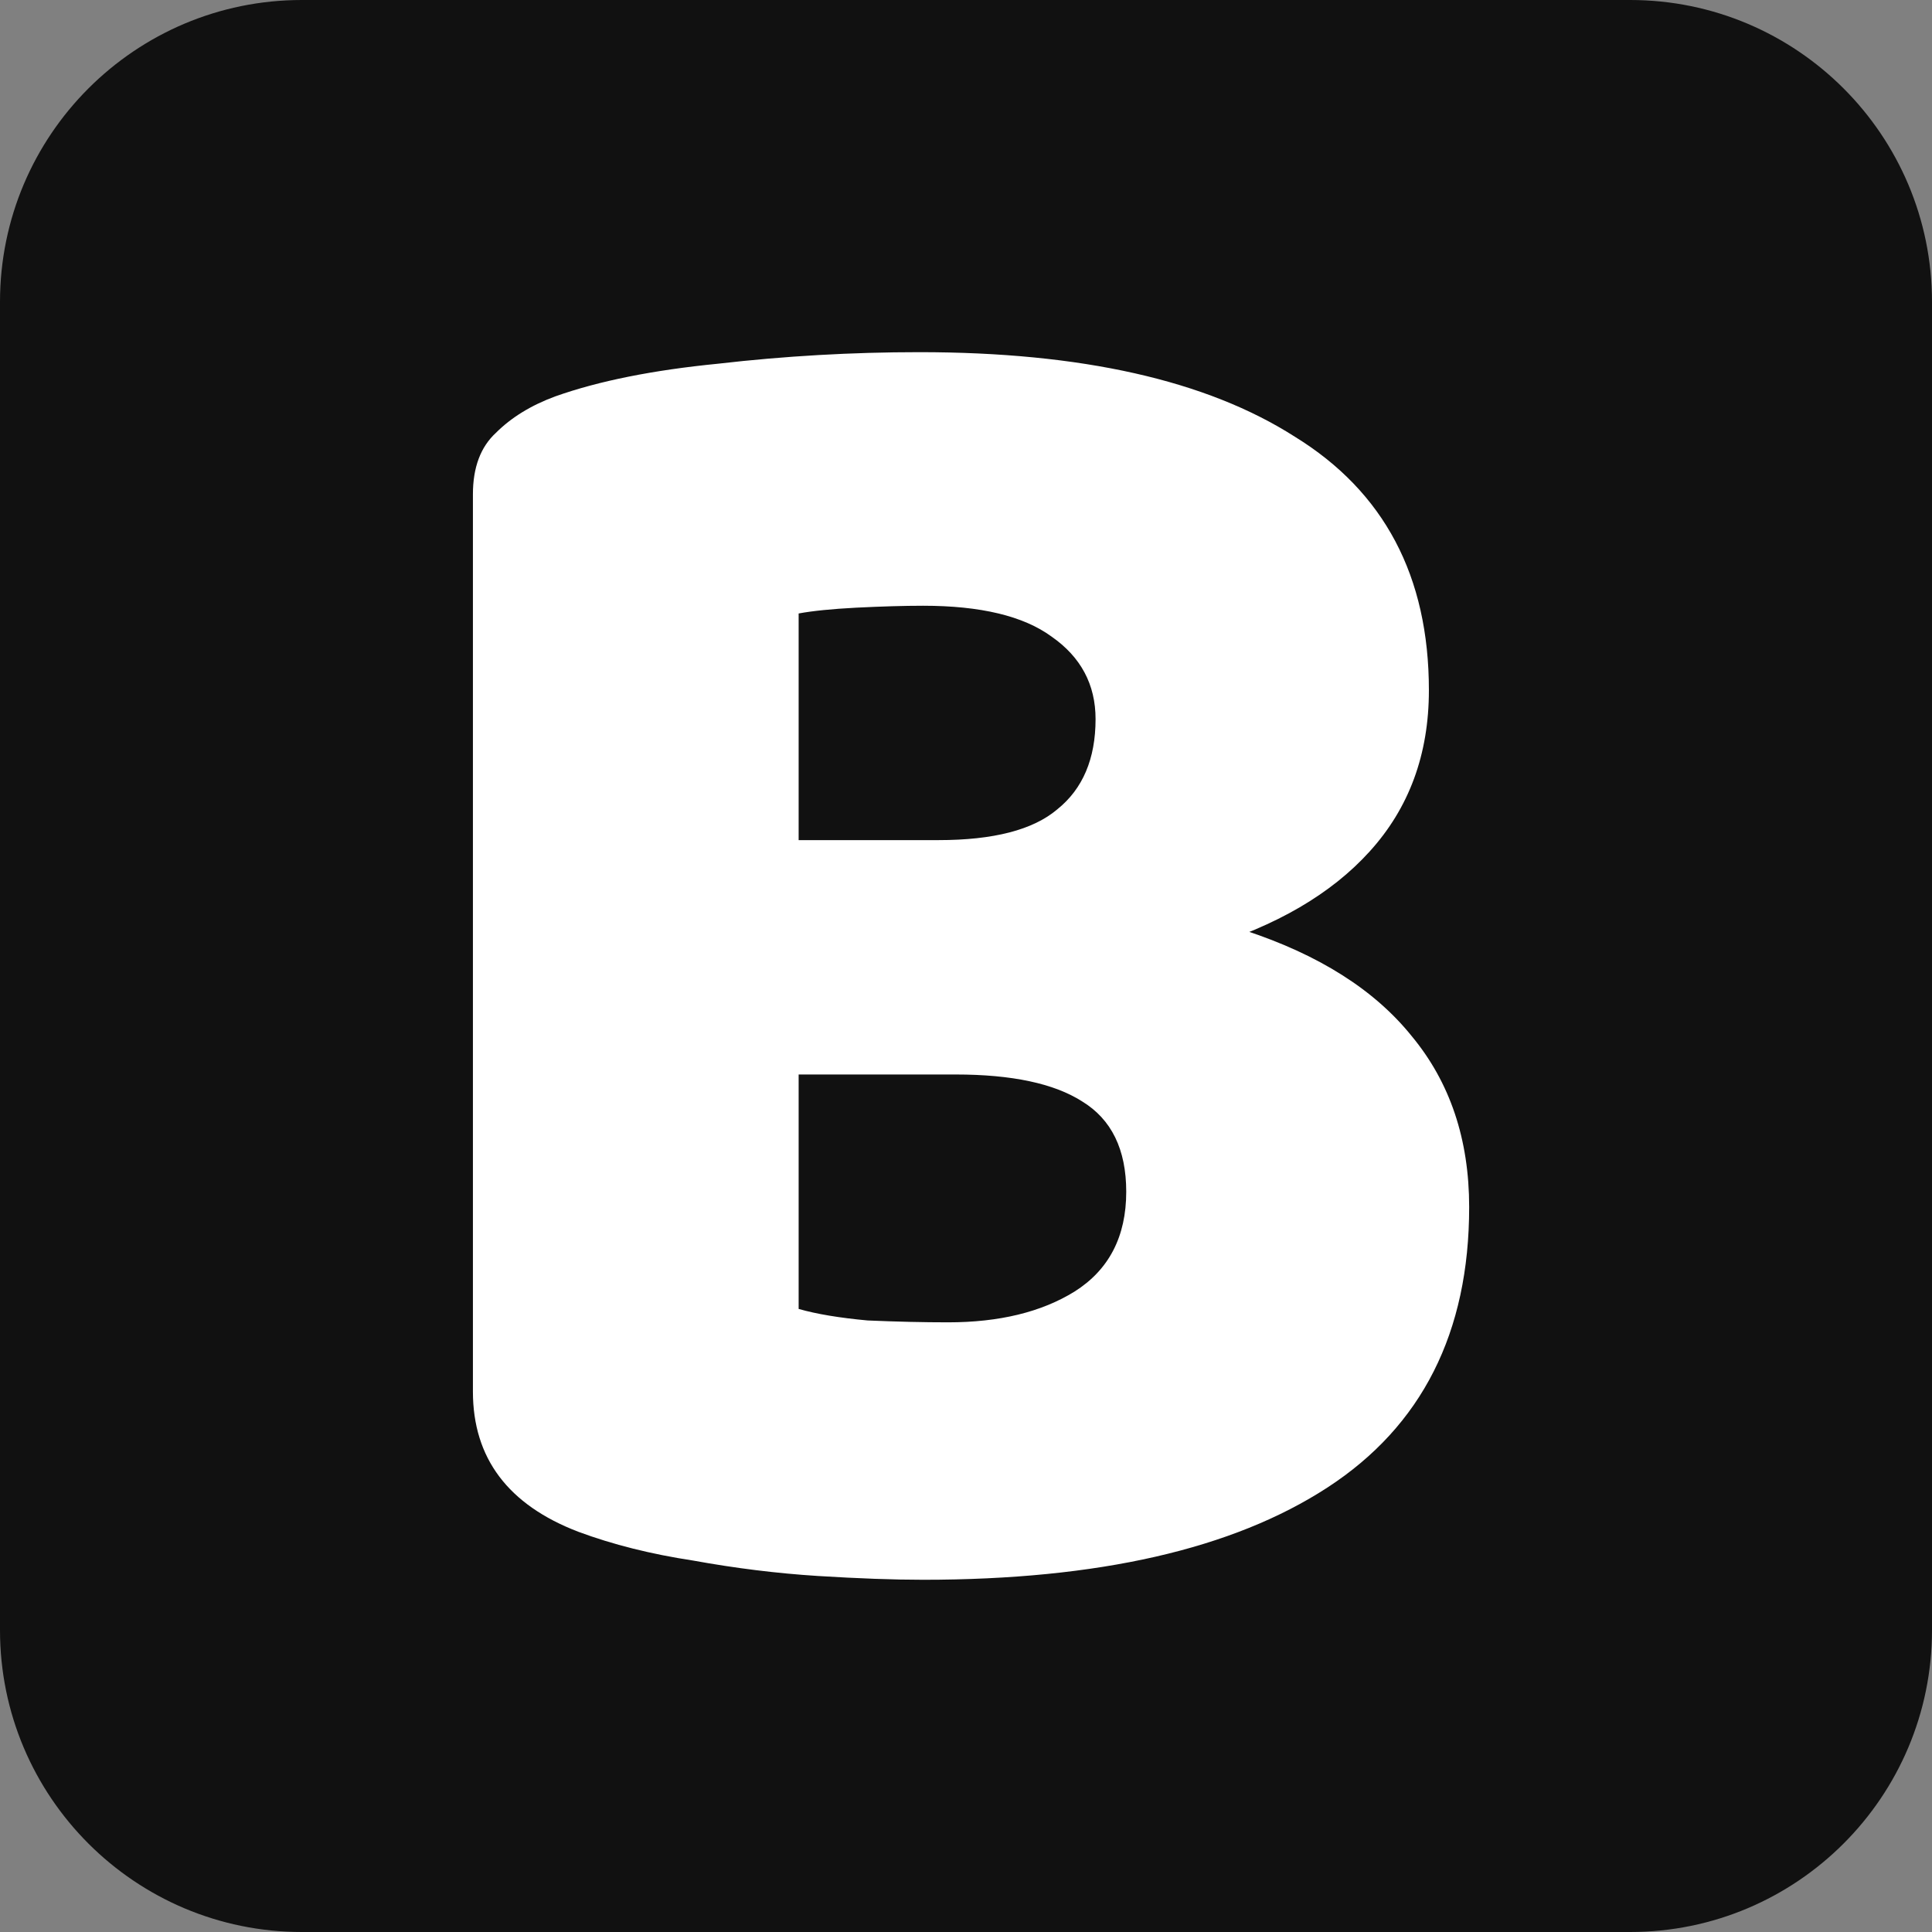
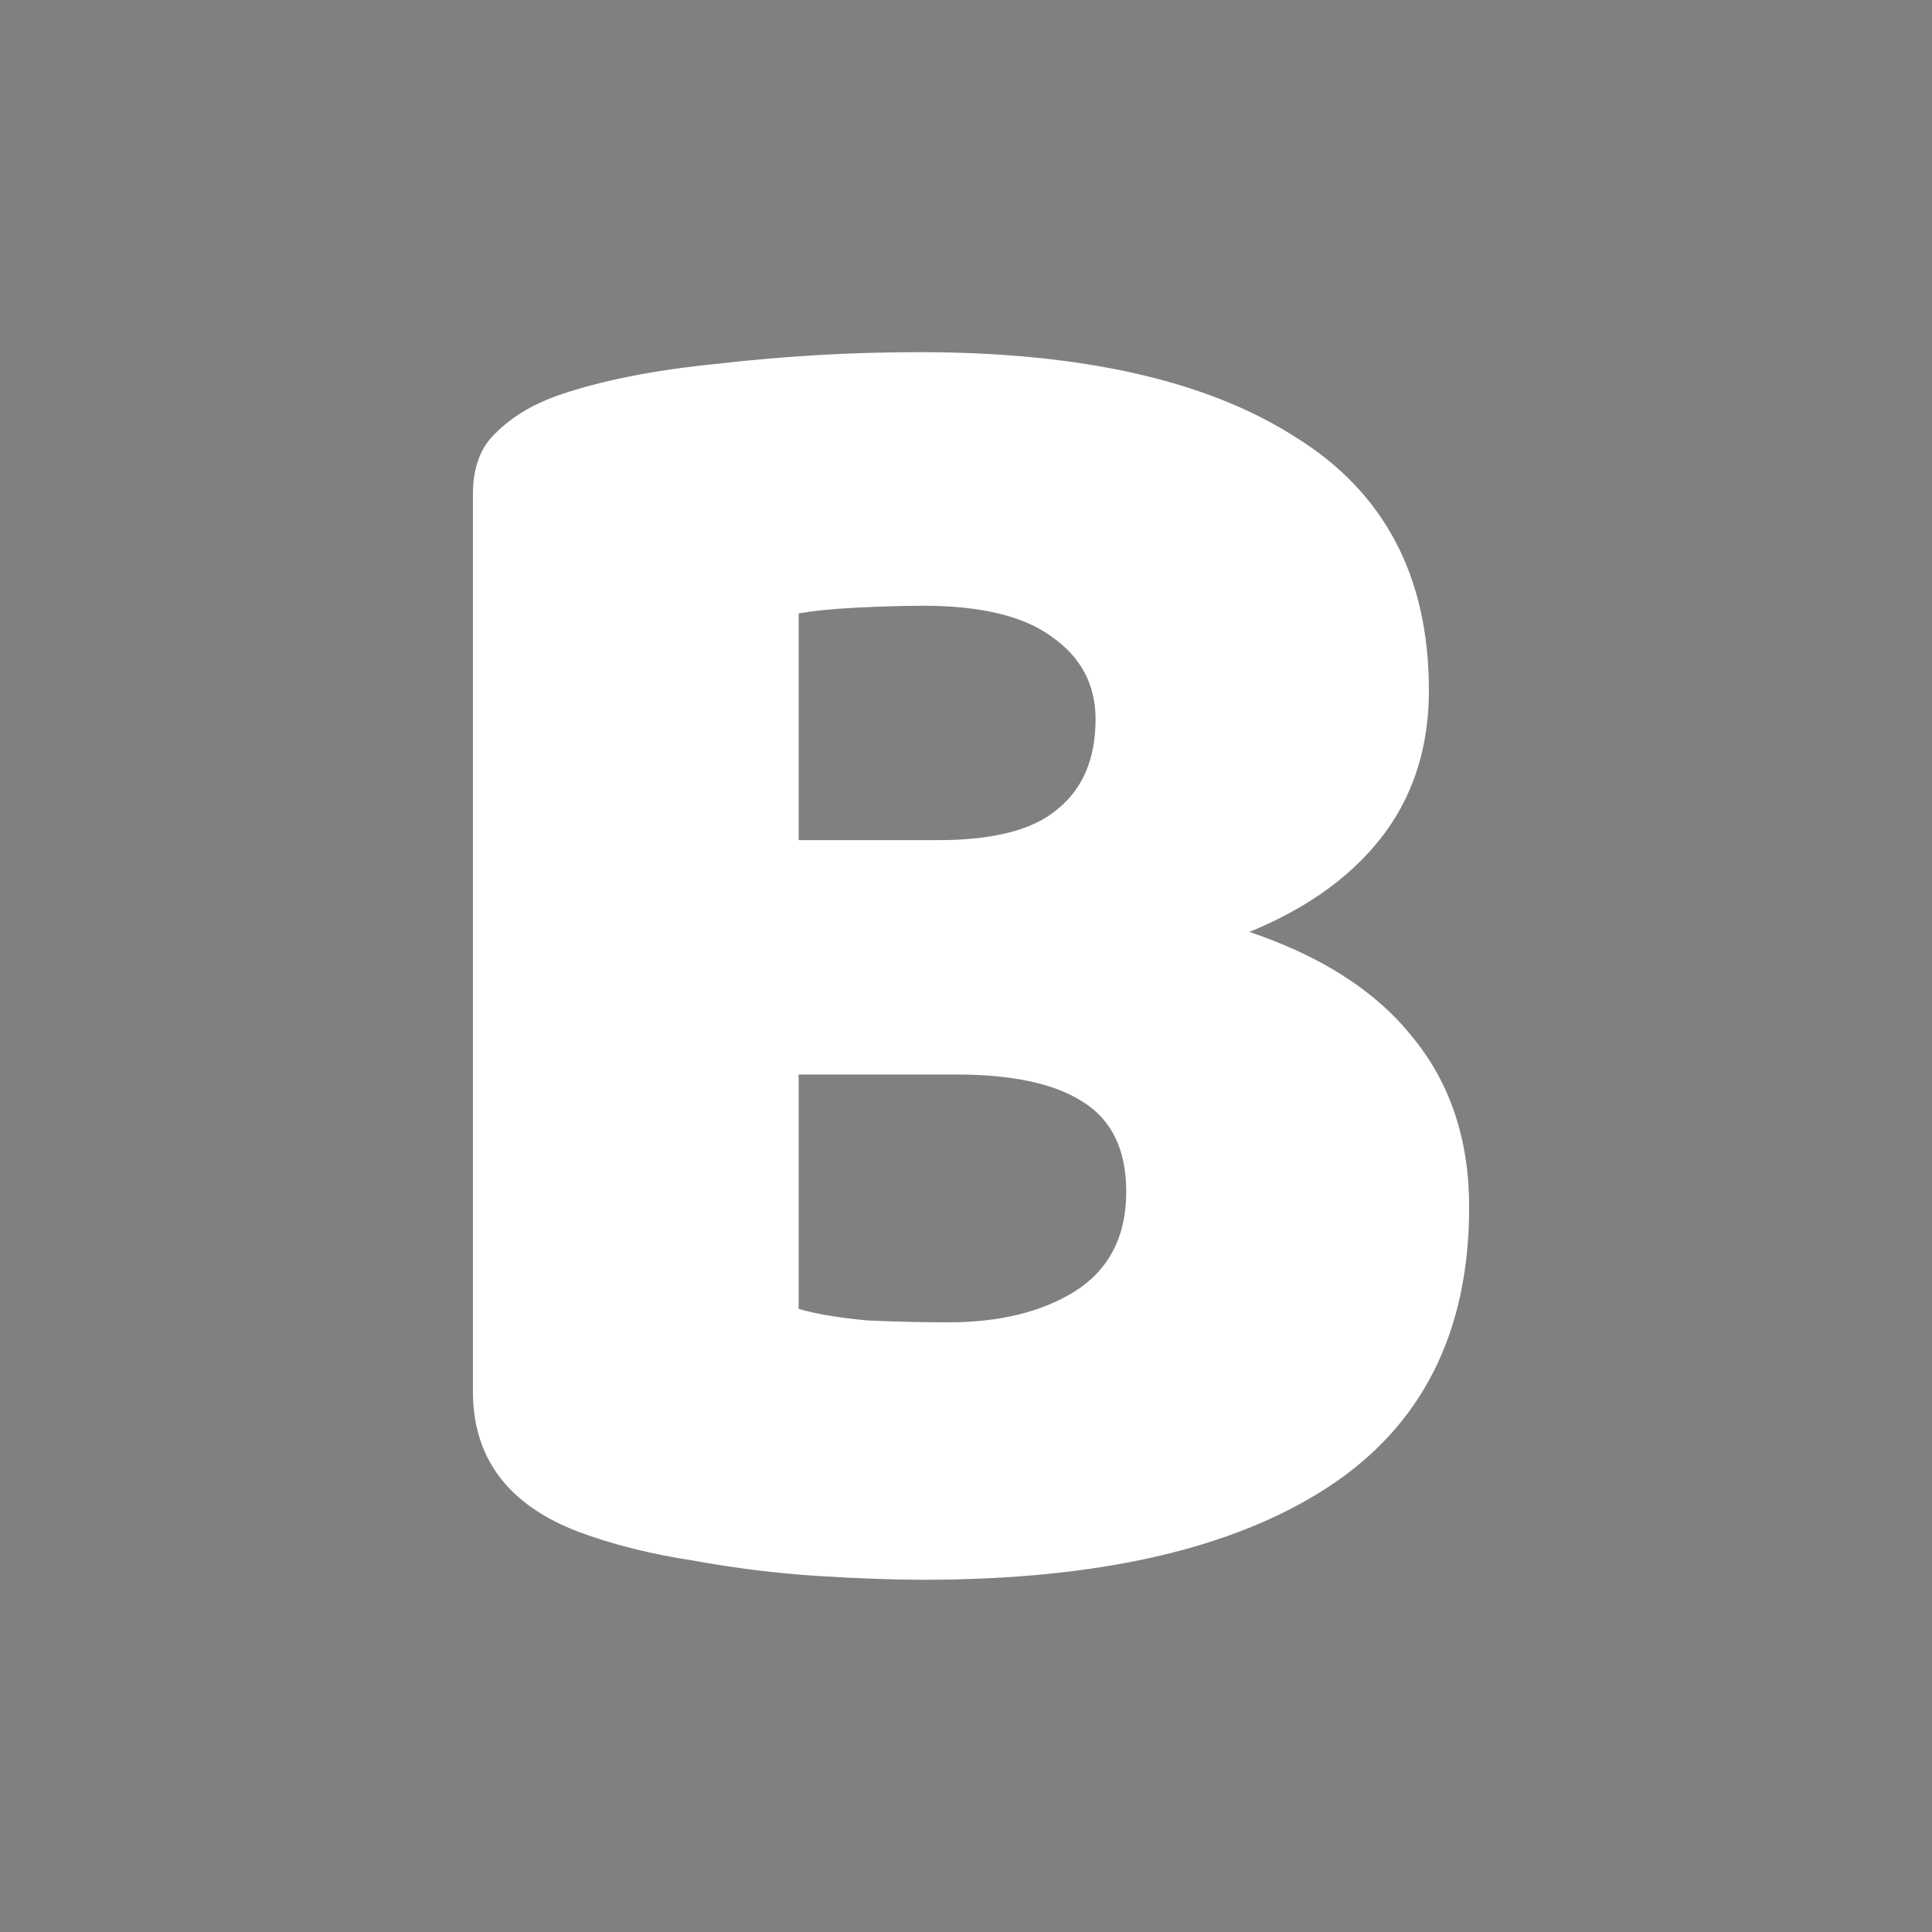
<svg xmlns="http://www.w3.org/2000/svg" fill="none" viewBox="0 0 32 32" height="32" width="32">
  <rect x="0" y="0" width="32" height="32" fill="#808080" stroke="none" />
-   <path fill="#111111" d="M0 5C0 2.239 2.239 0 5 0H27C29.761 0 32 2.239 32 5V27C32 29.761 29.761 32 27 32H5C2.239 32 0 29.761 0 27V5Z" />
  <path fill="white" d="M17.797 13.915V17.797H11.26V13.915H17.797ZM15.83 17.797L15.988 14.806C17.85 14.806 19.394 15.008 20.621 15.411C21.848 15.814 22.768 16.397 23.382 17.161C24.016 17.925 24.334 18.869 24.334 19.993C24.334 22.072 23.551 23.621 21.985 24.639C20.42 25.657 18.188 26.166 15.29 26.166C14.804 26.166 14.222 26.145 13.545 26.103C12.868 26.06 12.181 25.975 11.482 25.848C10.784 25.742 10.15 25.583 9.579 25.371C8.415 24.925 7.833 24.151 7.833 23.048V8.188C7.833 7.742 7.96 7.403 8.214 7.169C8.468 6.915 8.796 6.713 9.198 6.565C9.917 6.31 10.816 6.13 11.895 6.024C12.995 5.897 14.106 5.833 15.227 5.833C17.913 5.833 19.986 6.3 21.446 7.233C22.927 8.145 23.667 9.545 23.667 11.433C23.667 12.494 23.339 13.385 22.683 14.106C22.049 14.806 21.139 15.337 19.955 15.697C18.77 16.037 17.363 16.206 15.735 16.206L15.544 13.915C16.454 13.915 17.11 13.746 17.511 13.406C17.934 13.067 18.146 12.568 18.146 11.911C18.146 11.338 17.903 10.882 17.416 10.543C16.951 10.203 16.242 10.033 15.29 10.033C14.973 10.033 14.603 10.044 14.18 10.065C13.778 10.086 13.46 10.118 13.228 10.161V21.68C13.524 21.765 13.905 21.828 14.37 21.871C14.857 21.892 15.301 21.902 15.703 21.902C16.549 21.902 17.247 21.733 17.797 21.393C18.368 21.033 18.654 20.481 18.654 19.739C18.654 19.038 18.41 18.54 17.924 18.243C17.459 17.946 16.76 17.797 15.83 17.797Z" />
</svg>